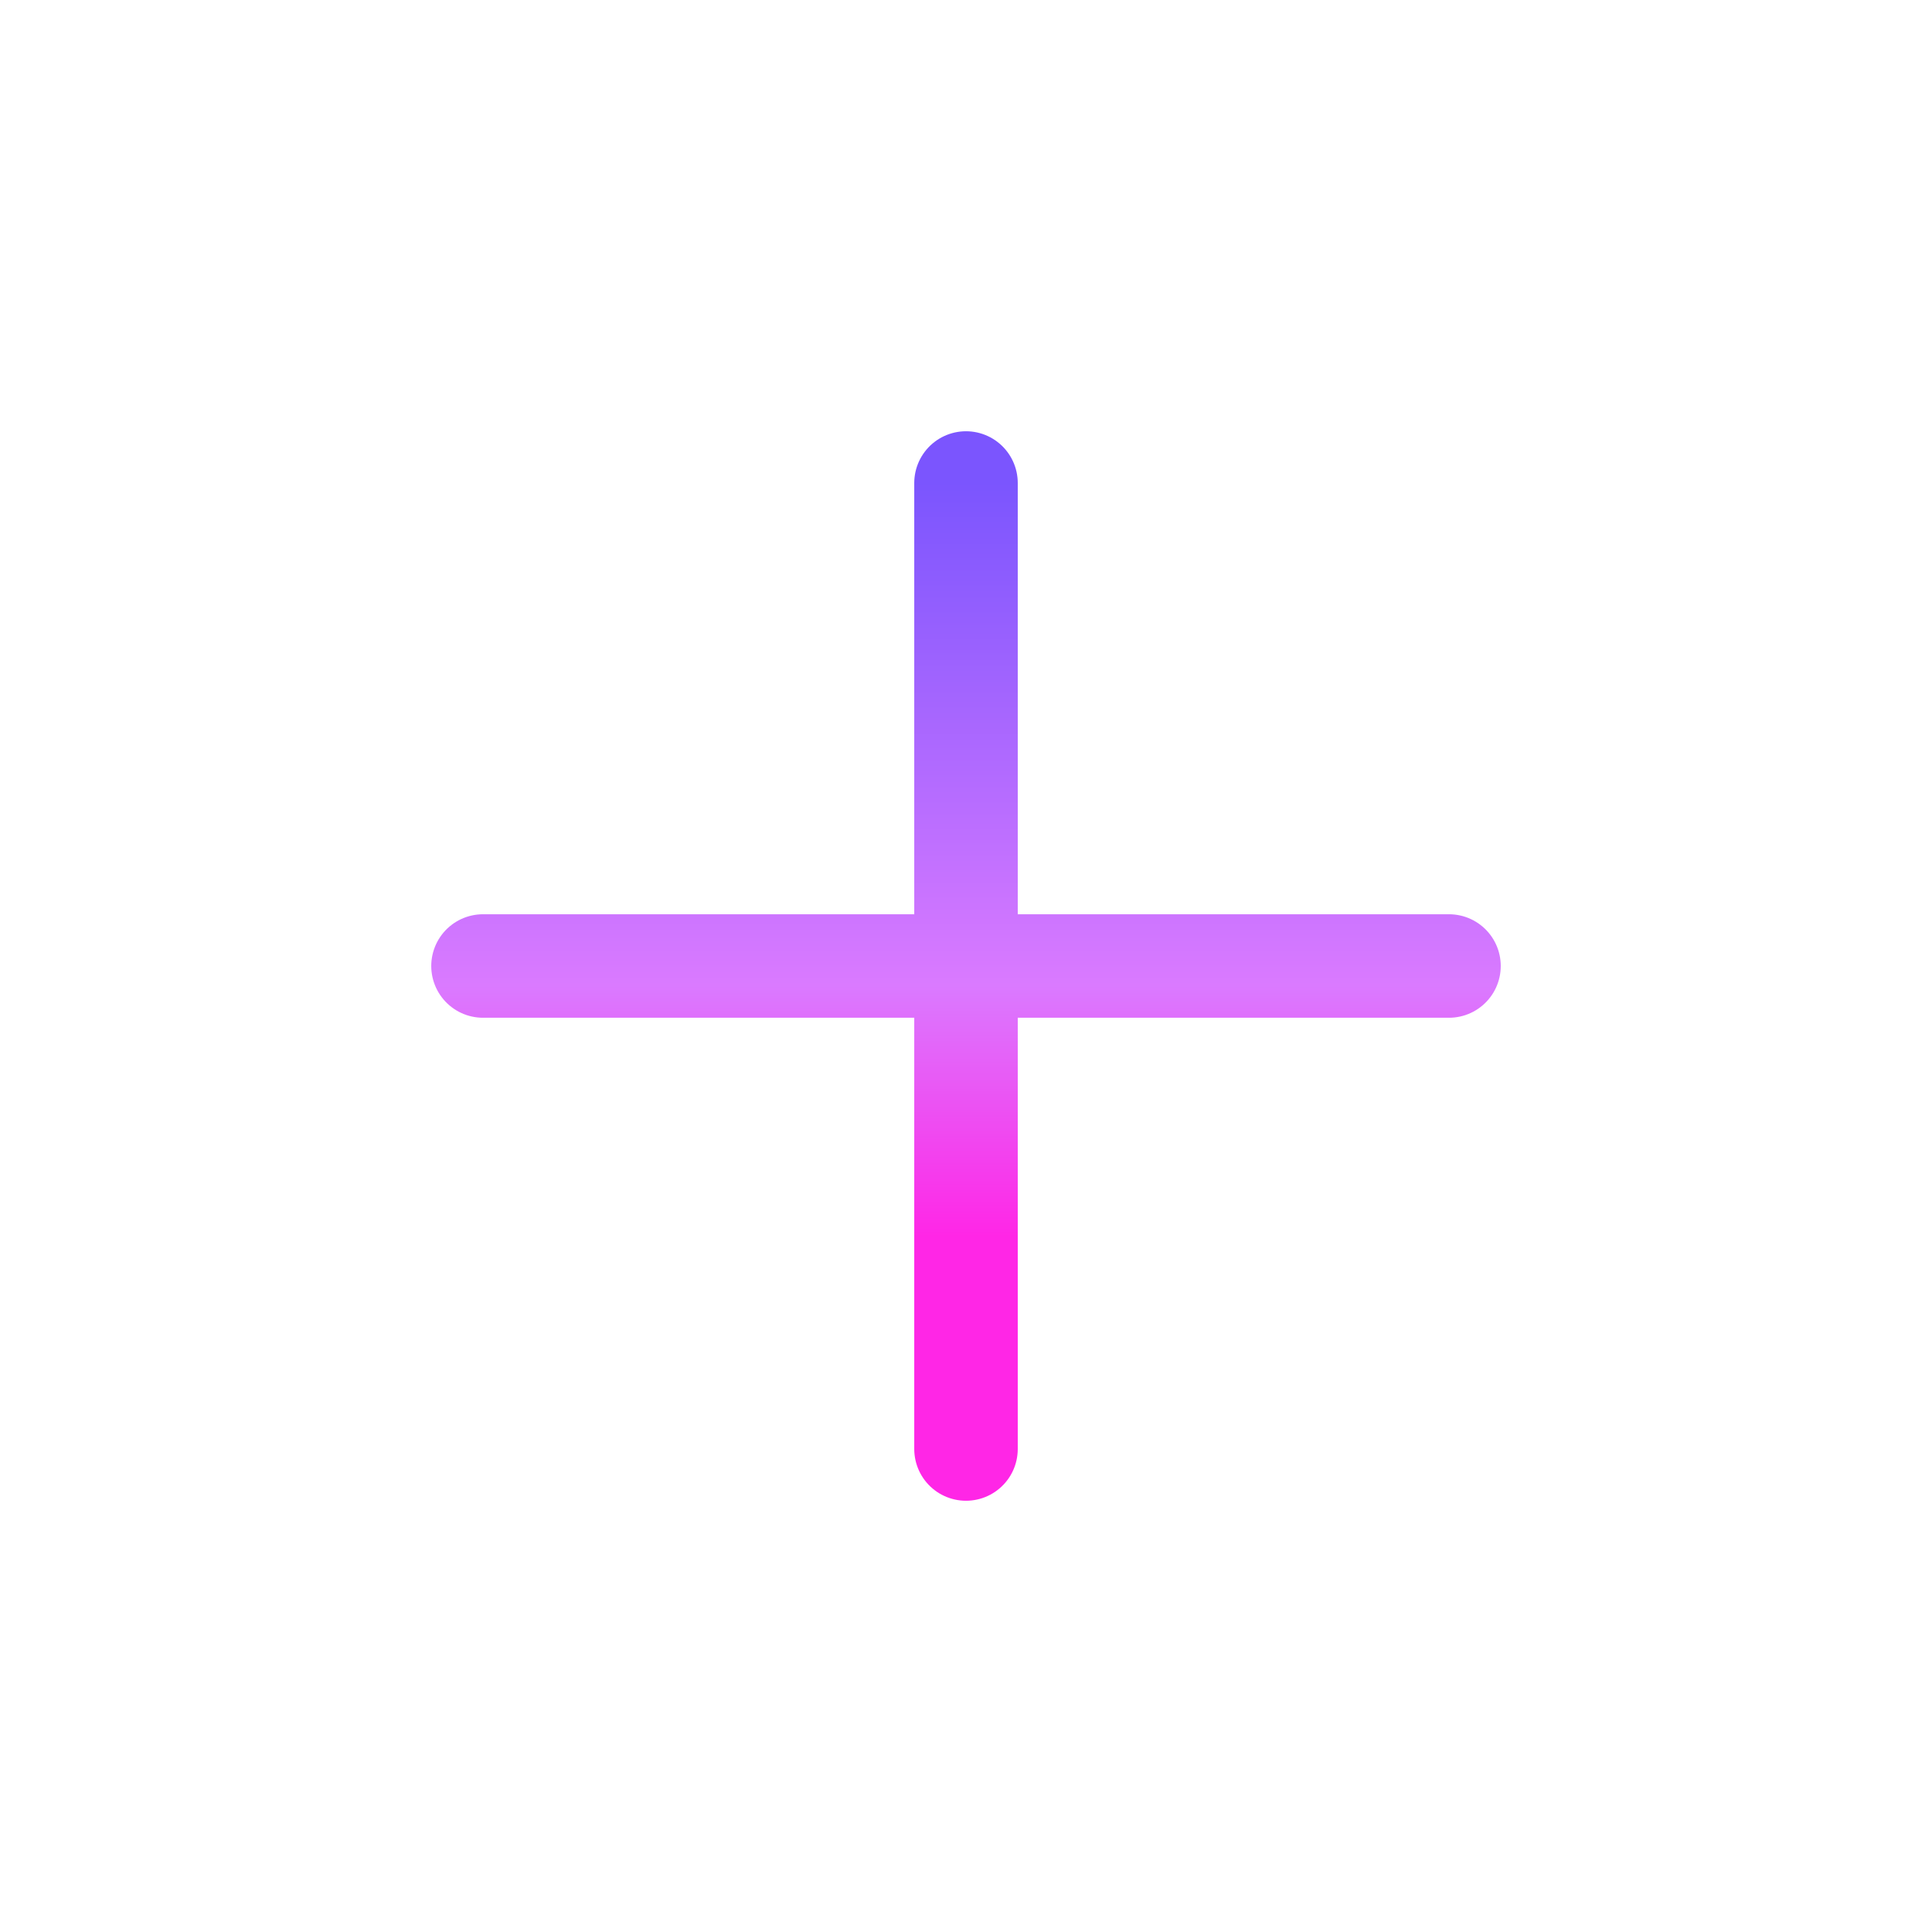
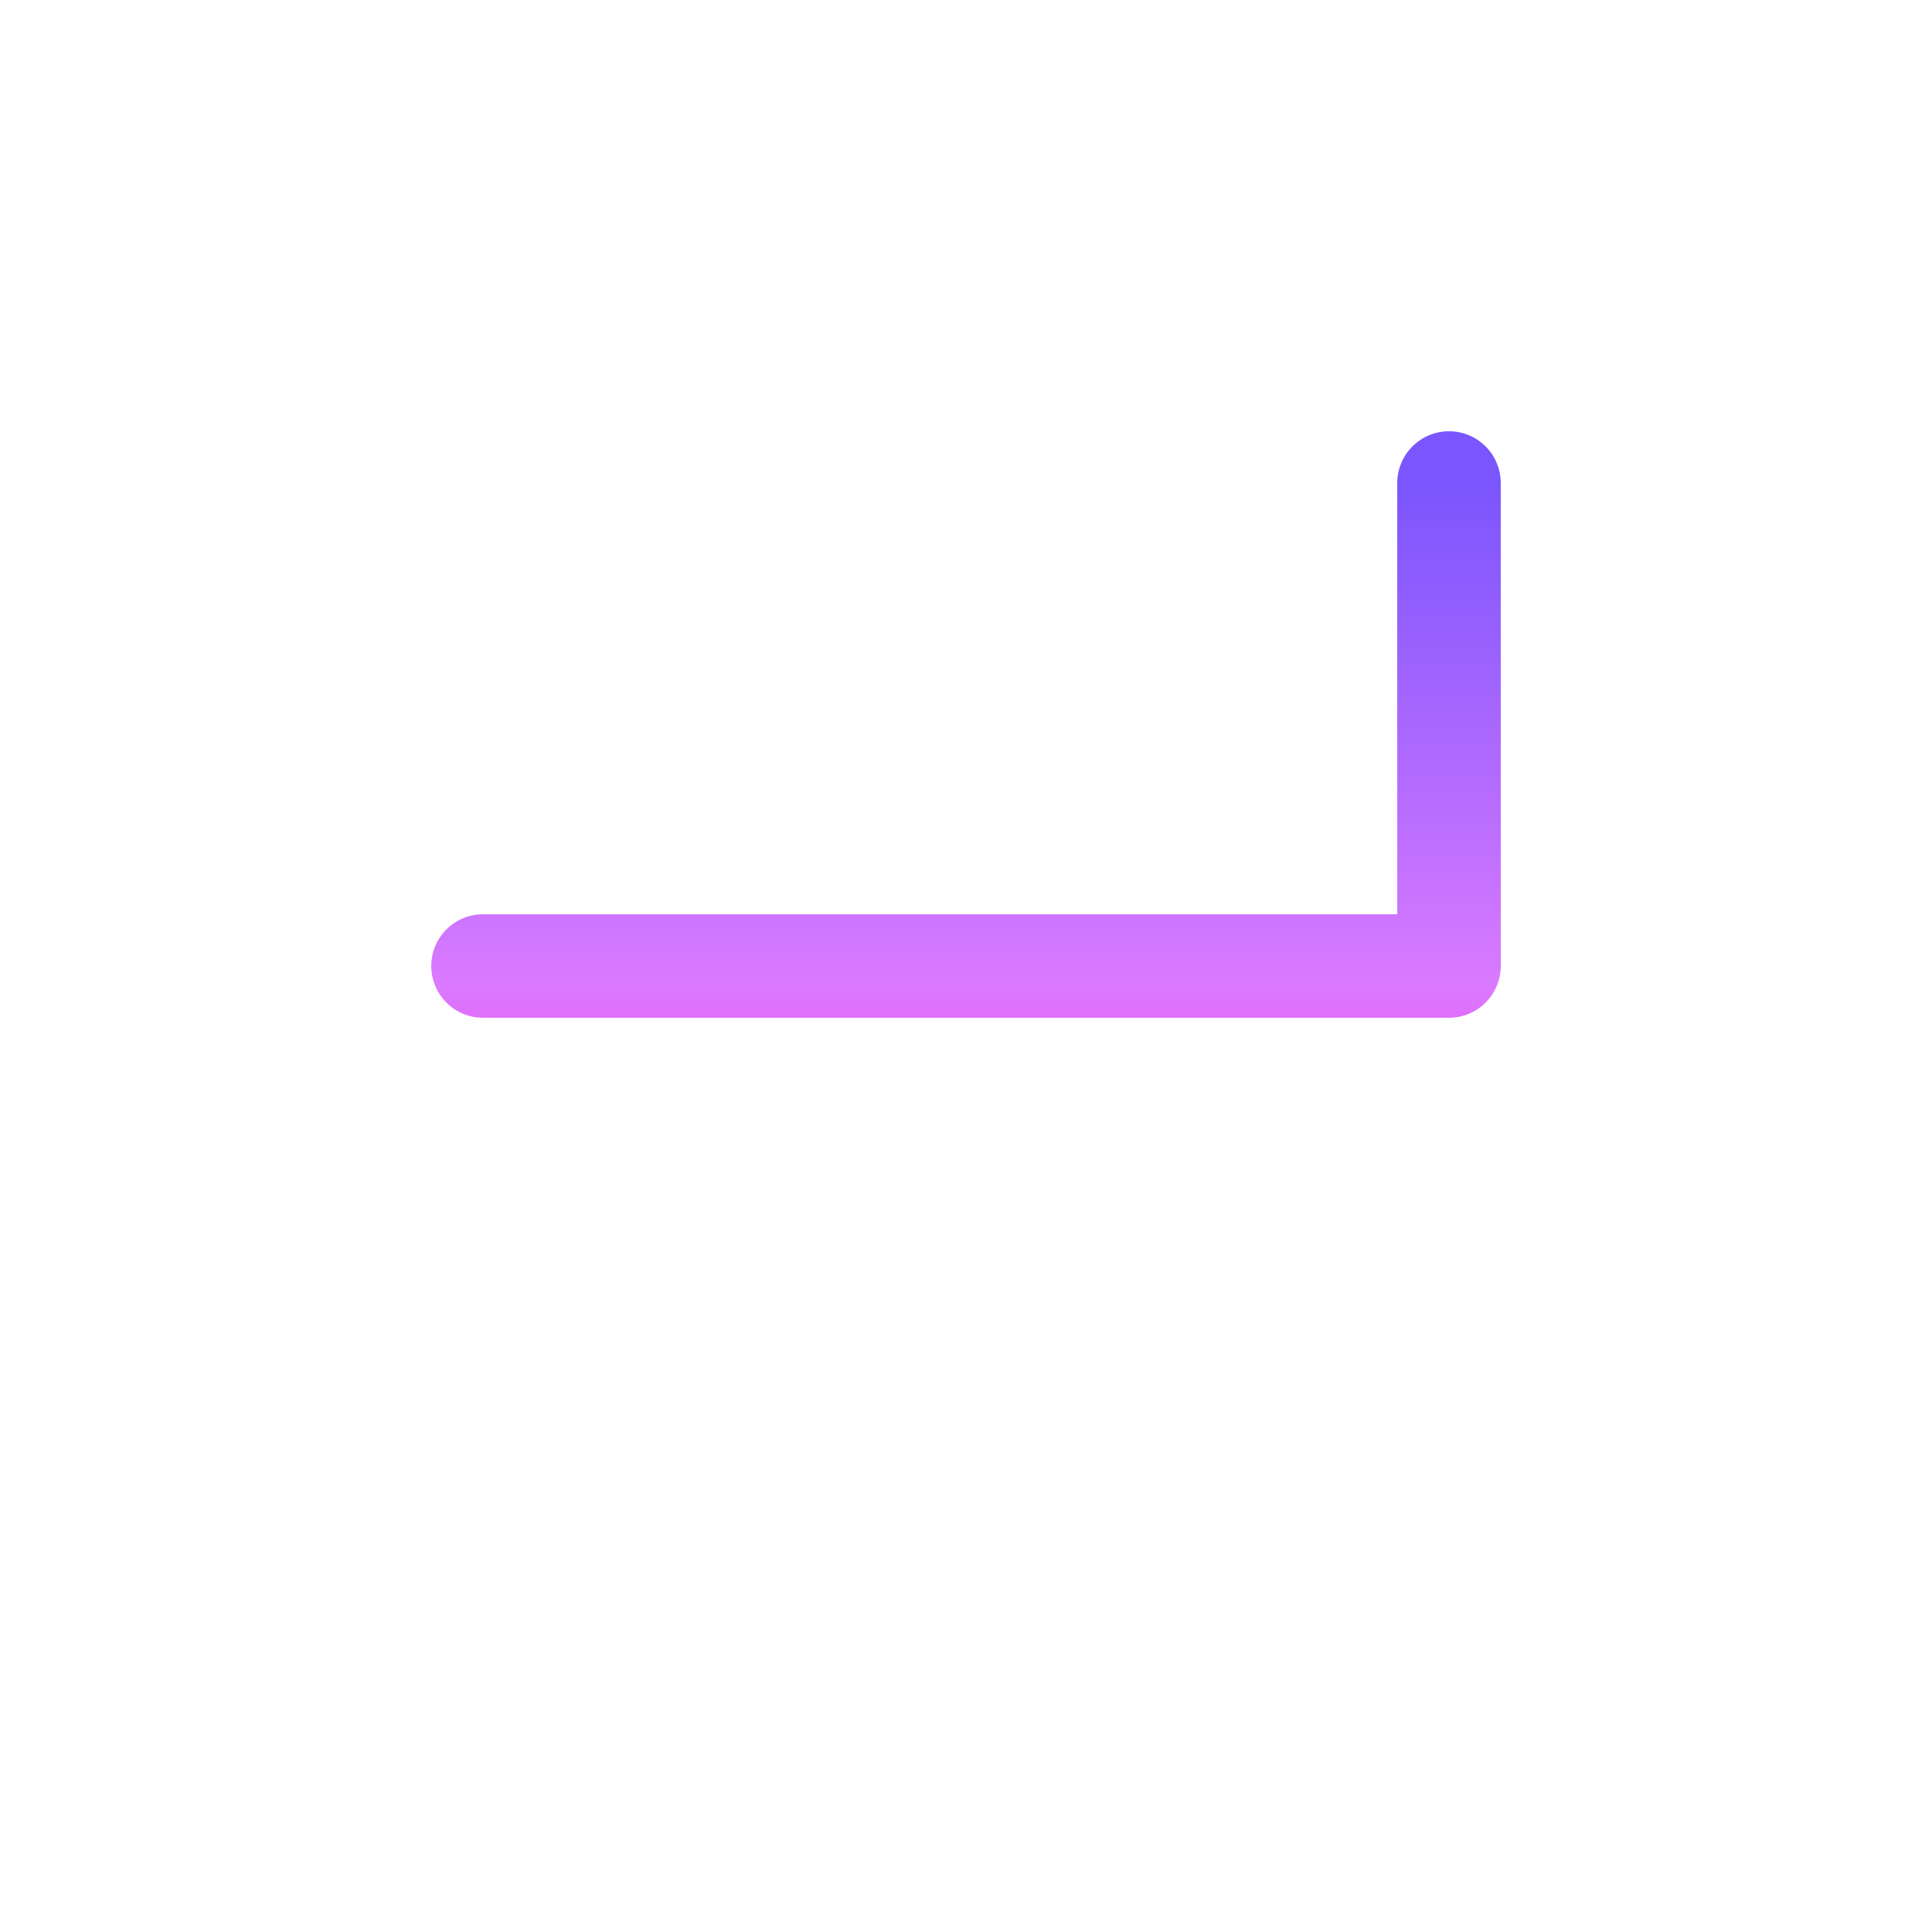
<svg xmlns="http://www.w3.org/2000/svg" width="28" height="28" viewBox="0 0 28 28" fill="none">
-   <path d="M7 14H21M14 21V7" stroke="url(#paint0_linear_5184_44)" stroke-width="1.5" stroke-linecap="round" stroke-linejoin="round" />
+   <path d="M7 14H21V7" stroke="url(#paint0_linear_5184_44)" stroke-width="1.5" stroke-linecap="round" stroke-linejoin="round" />
  <defs>
    <linearGradient id="paint0_linear_5184_44" x1="14" y1="7" x2="14" y2="21" gradientUnits="userSpaceOnUse">
      <stop stop-color="#7B55FE" />
      <stop offset="0.52" stop-color="#DA7AFF" />
      <stop offset="0.78" stop-color="#FF26E6" />
    </linearGradient>
  </defs>
</svg>